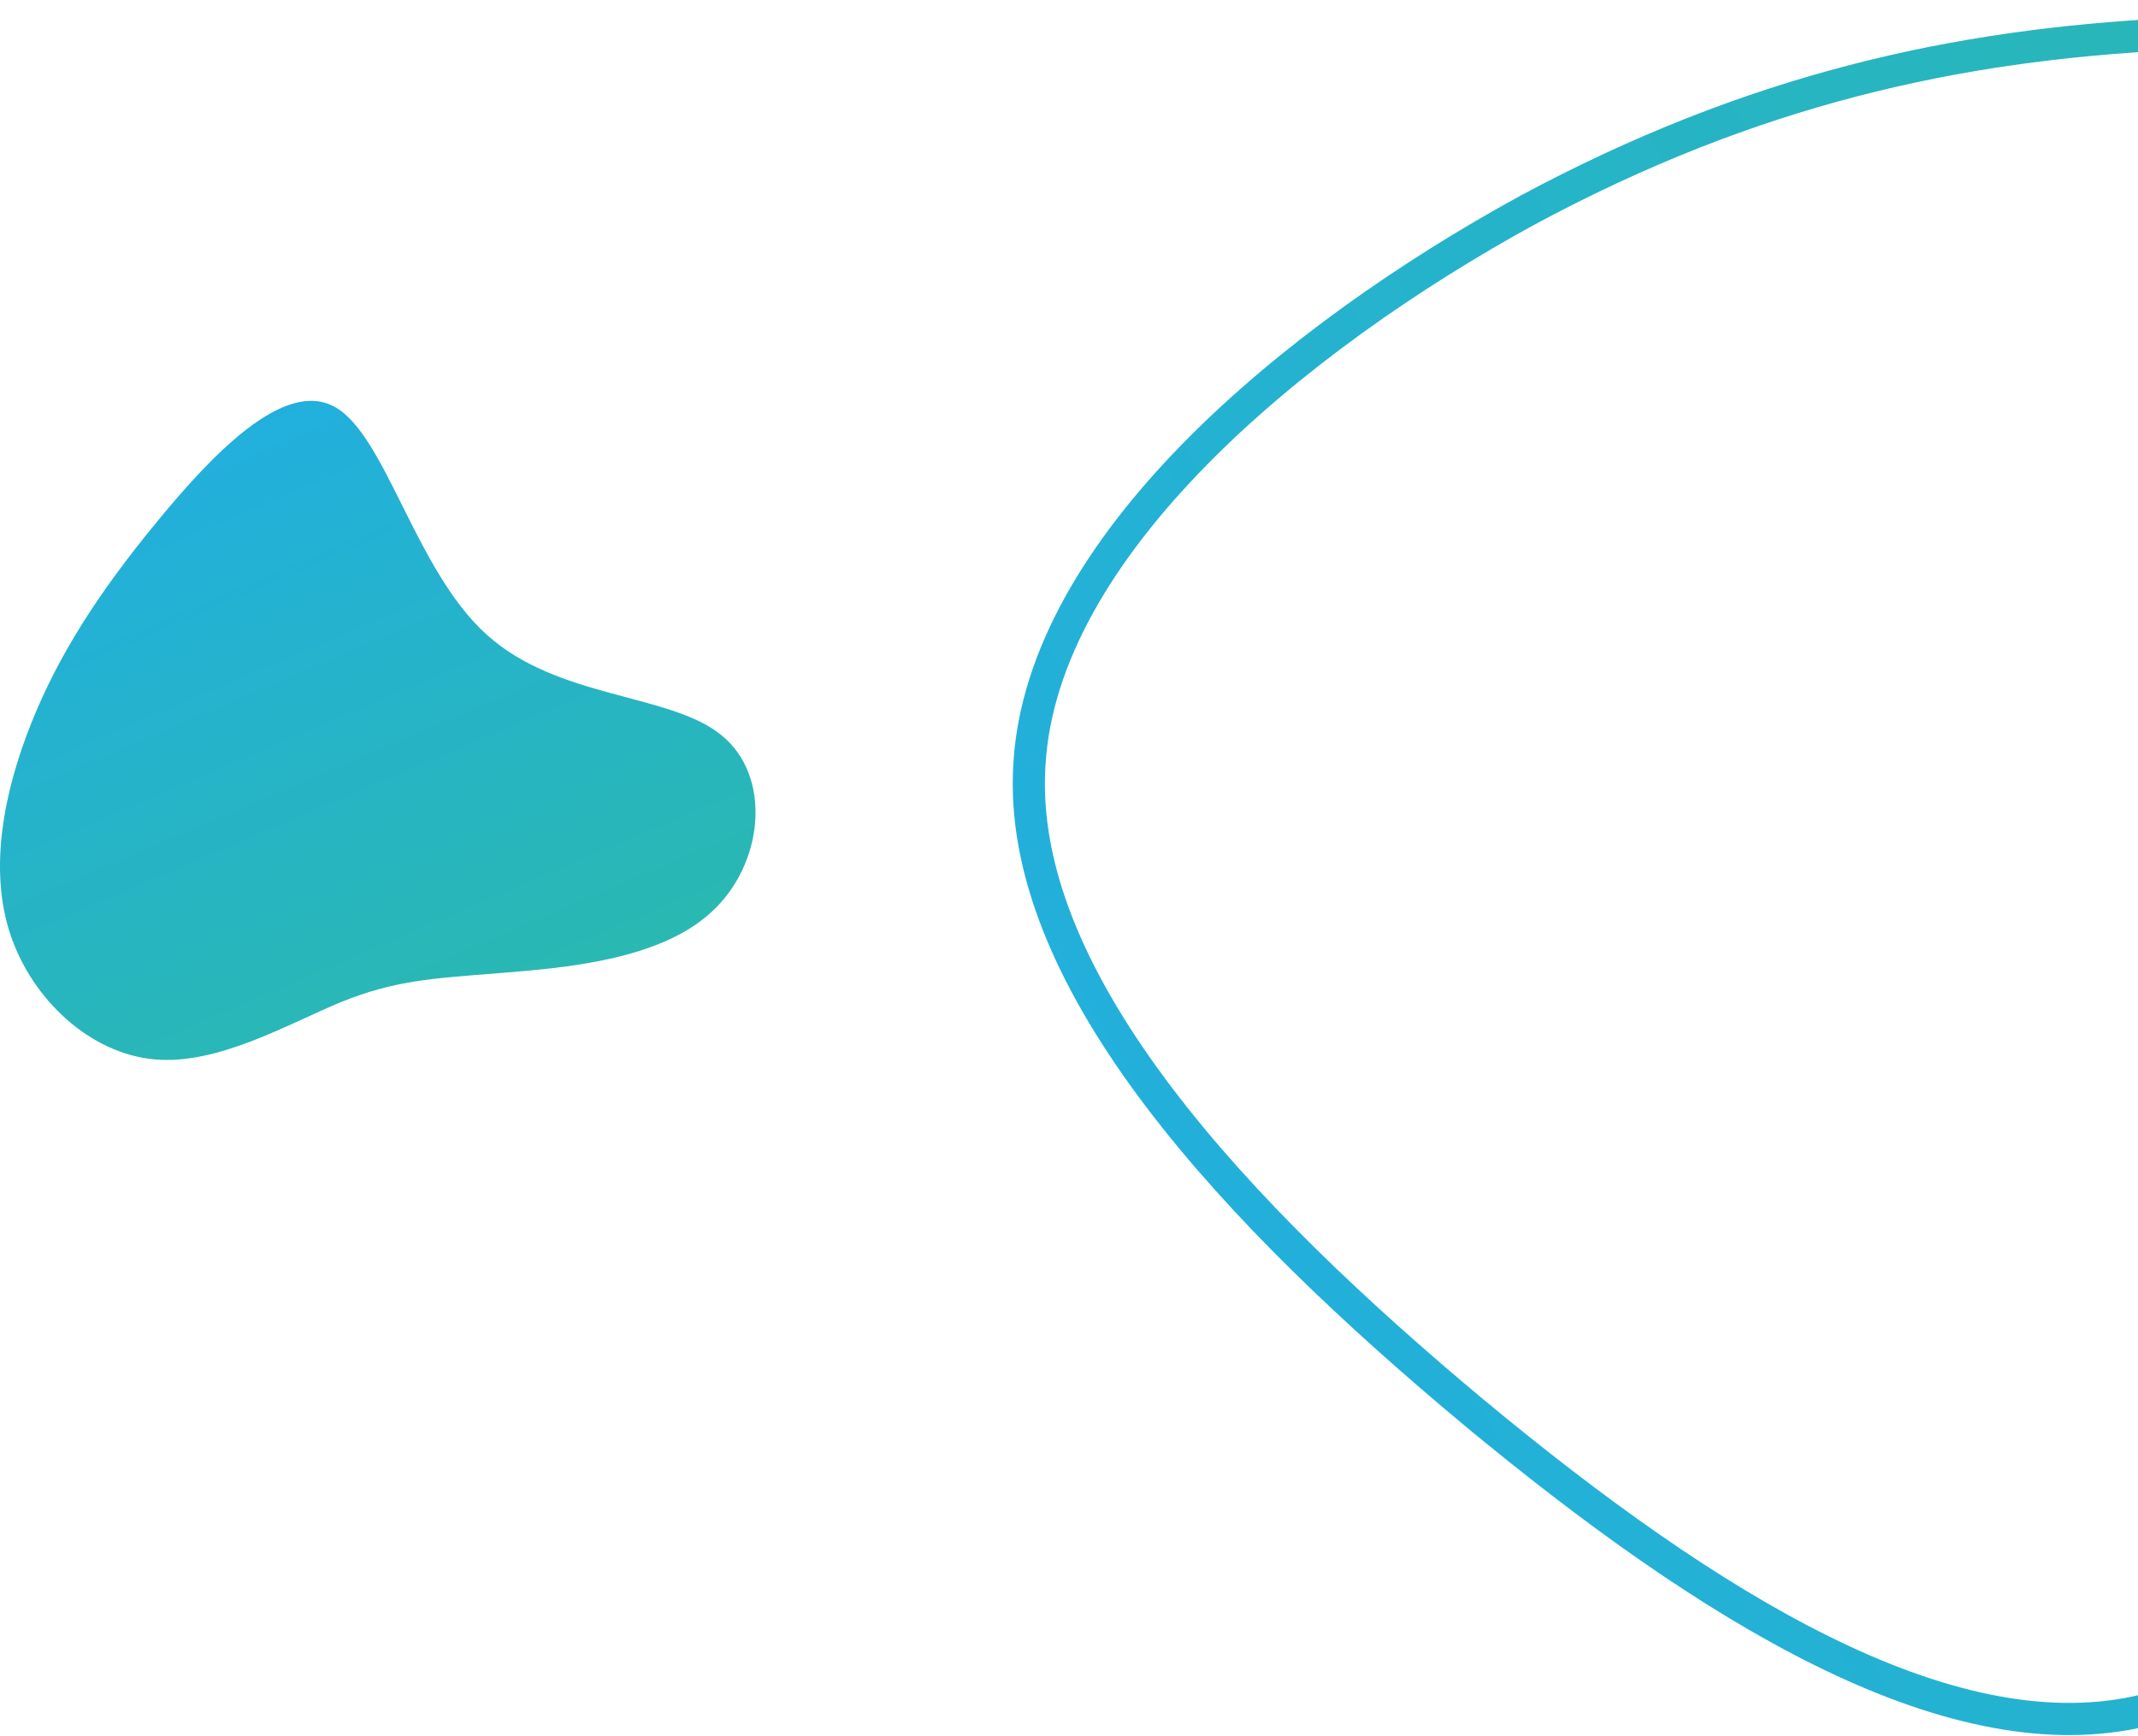
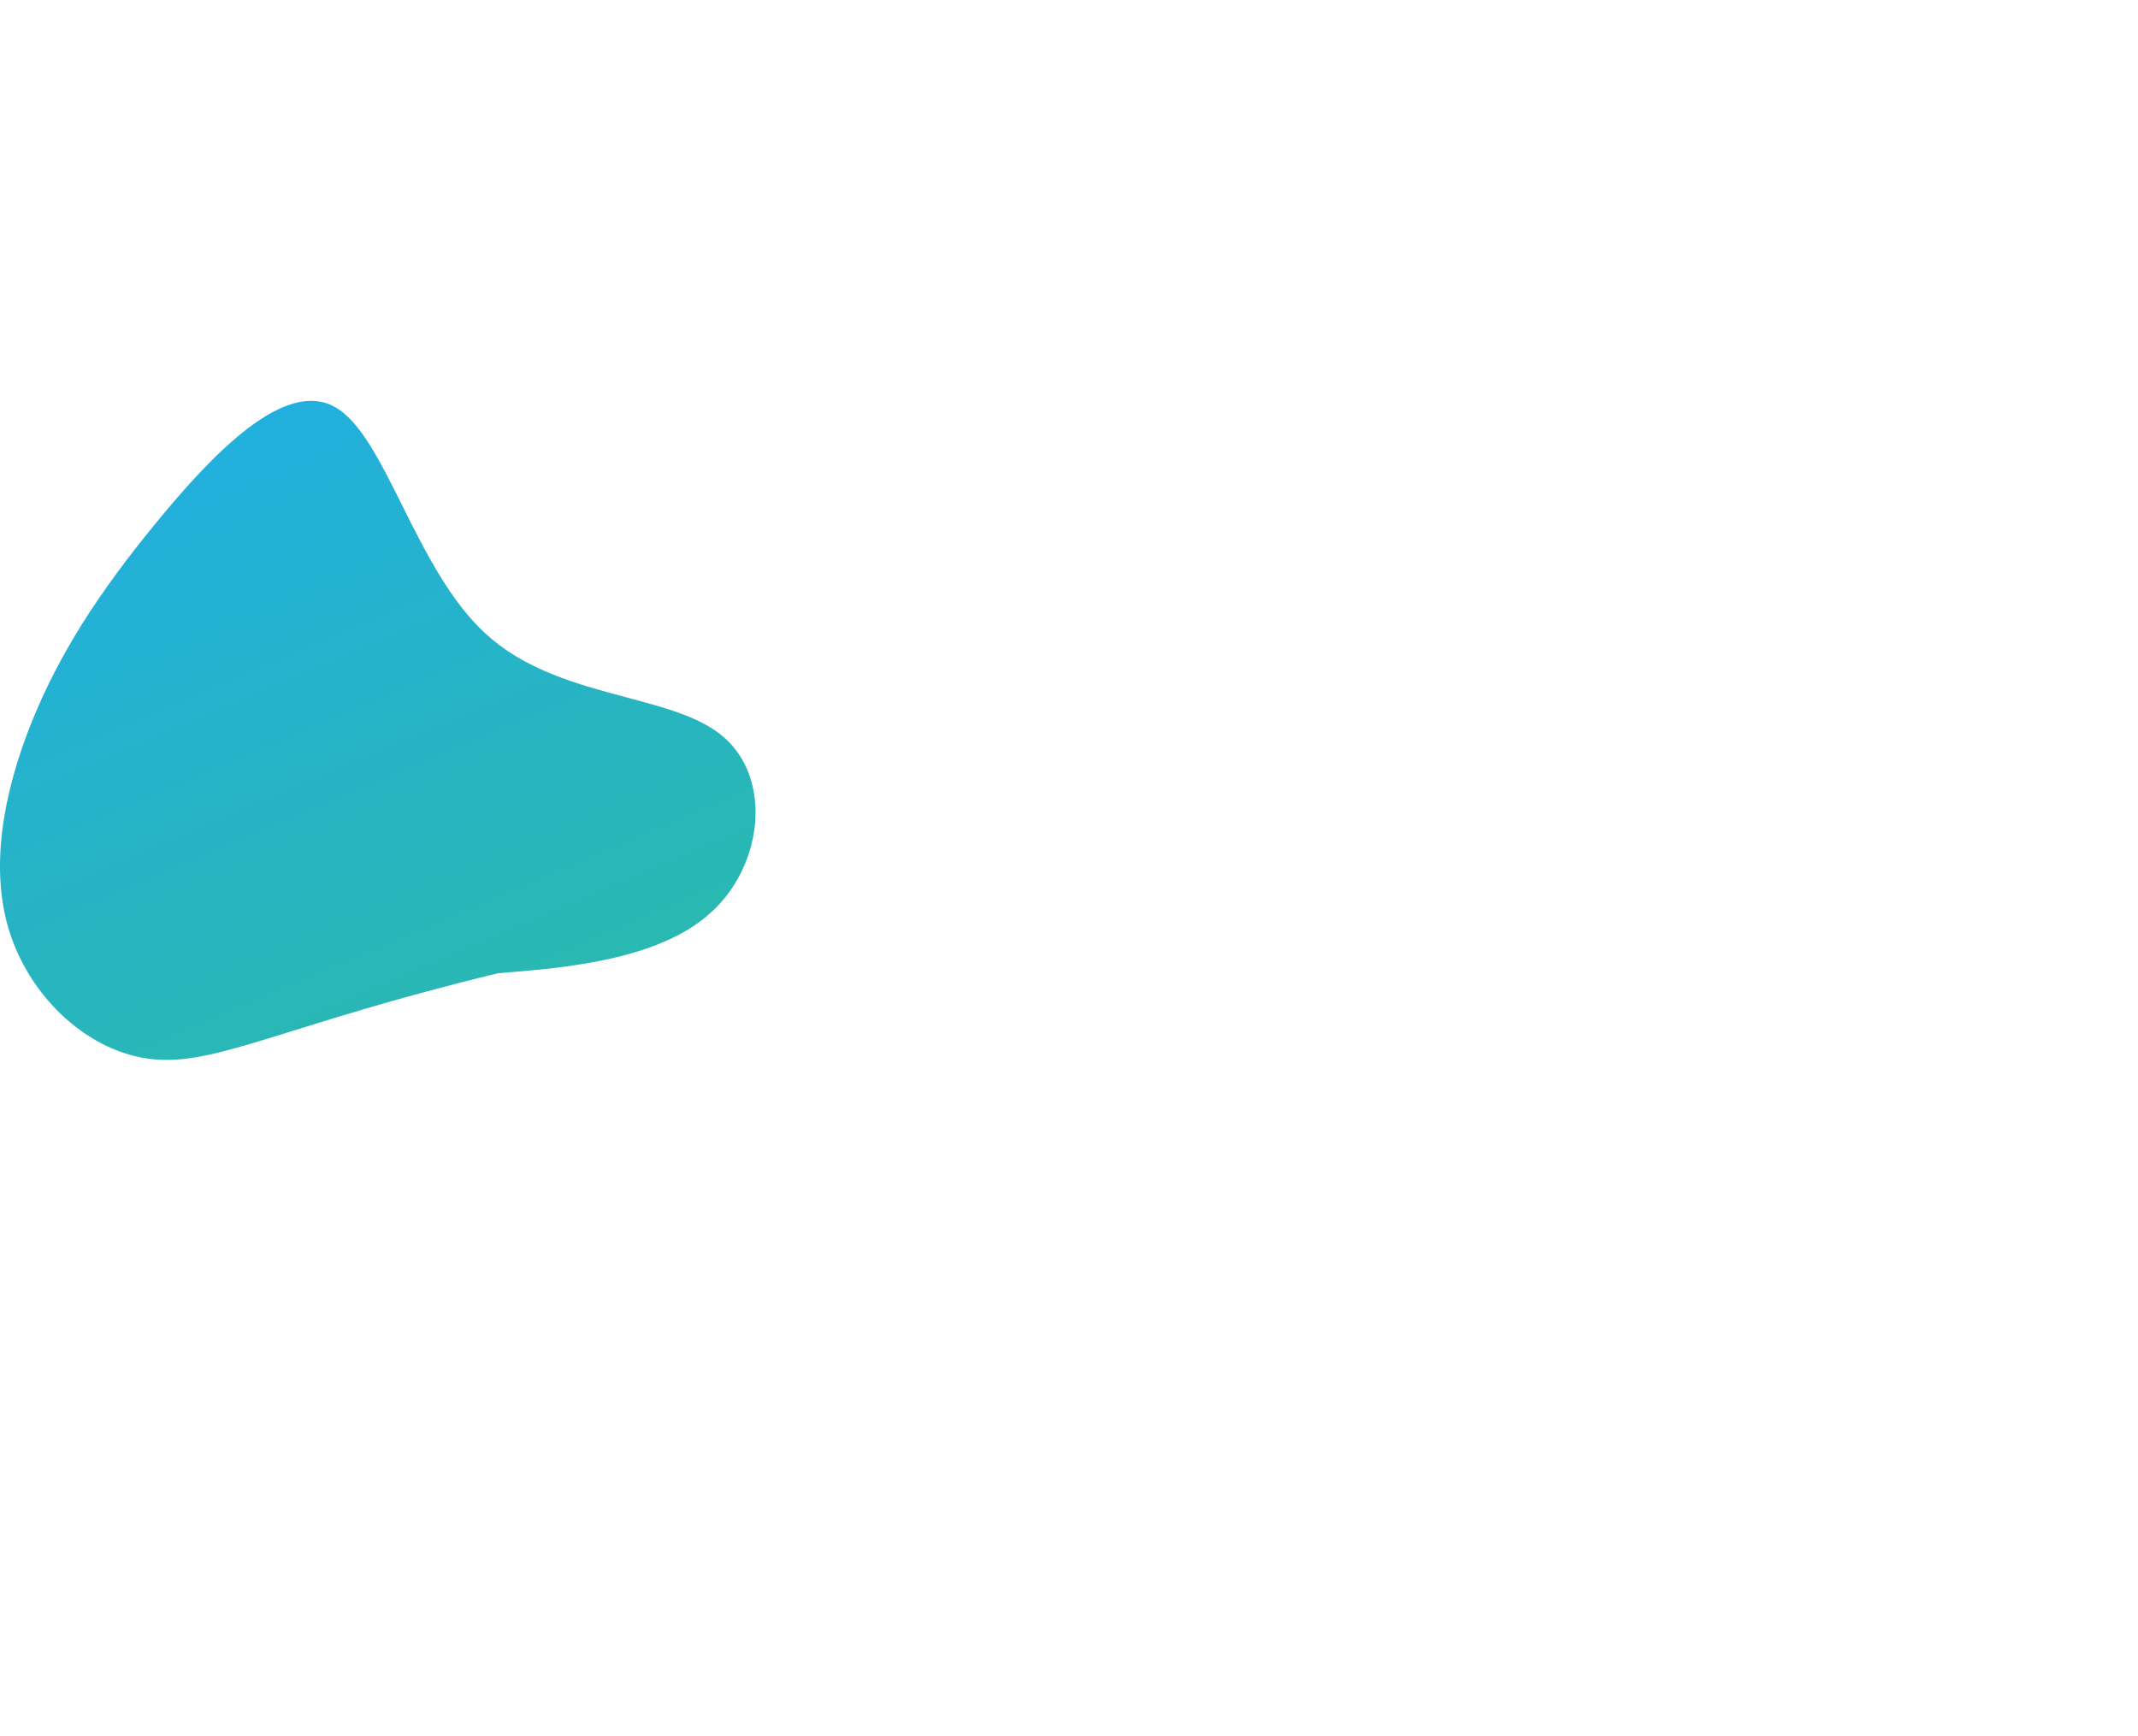
<svg xmlns="http://www.w3.org/2000/svg" width="133" height="108" viewBox="0 0 133 108" fill="none">
-   <path d="M64.01 48.162L64.04 47.533L64.04 47.526C64.436 40.825 68.469 34.223 74.341 28.241C80.194 22.279 87.763 17.046 94.991 13.089L94.992 13.089C109.047 5.527 121.722 2.796 134.964 2.13L136.247 2.072L136.254 2.071C150.044 1.426 164.098 2.931 173.541 10.656C182.758 18.275 187.554 31.969 185.549 43.571L185.448 44.122C184.326 49.947 181.424 55.26 177.551 60.671C174.143 65.431 170.069 70.159 165.839 75.378L164.018 77.647C159.154 83.771 154.358 90.358 149.211 95.778C144.225 101.029 139.048 105.028 133.392 106.396L132.843 106.521C126.982 107.753 120.4 106.187 113.378 102.719C106.367 99.256 99.033 93.956 91.724 87.897L91.723 87.898C84.456 81.835 77.284 75.118 72.049 68.192C66.963 61.465 63.804 54.669 64.01 48.162Z" stroke="url(#paint0_linear_313_907)" stroke-width="2" />
-   <path d="M30.253 39.46C34.663 43.481 41.623 43.119 44.84 45.705C48.056 48.255 47.526 53.744 44.277 56.718C41.06 59.725 35.126 60.217 30.983 60.543C26.841 60.87 24.518 61 21.206 62.342C17.889 63.715 13.547 66.265 9.604 65.903C5.625 65.545 2.014 62.208 0.653 58.155C-0.708 54.102 0.222 49.297 1.946 44.985C3.67 40.672 6.188 36.812 9.704 32.531C13.212 28.249 17.722 23.512 20.87 25.341C24.019 27.14 25.843 35.474 30.253 39.46Z" fill="url(#paint1_linear_313_907)" />
+   <path d="M30.253 39.46C34.663 43.481 41.623 43.119 44.84 45.705C48.056 48.255 47.526 53.744 44.277 56.718C41.06 59.725 35.126 60.217 30.983 60.543C17.889 63.715 13.547 66.265 9.604 65.903C5.625 65.545 2.014 62.208 0.653 58.155C-0.708 54.102 0.222 49.297 1.946 44.985C3.67 40.672 6.188 36.812 9.704 32.531C13.212 28.249 17.722 23.512 20.87 25.341C24.019 27.14 25.843 35.474 30.253 39.46Z" fill="url(#paint1_linear_313_907)" />
  <defs>
    <linearGradient id="paint0_linear_313_907" x1="63" y1="104.001" x2="202.731" y2="24.77" gradientUnits="userSpaceOnUse">
      <stop stop-color="#20AEE5" />
      <stop offset="1" stop-color="#2CBAA7" />
    </linearGradient>
    <linearGradient id="paint1_linear_313_907" x1="1.729" y1="24.938" x2="23.773" y2="76.584" gradientUnits="userSpaceOnUse">
      <stop stop-color="#20AEE5" />
      <stop offset="1" stop-color="#2CBAA7" />
    </linearGradient>
  </defs>
</svg>